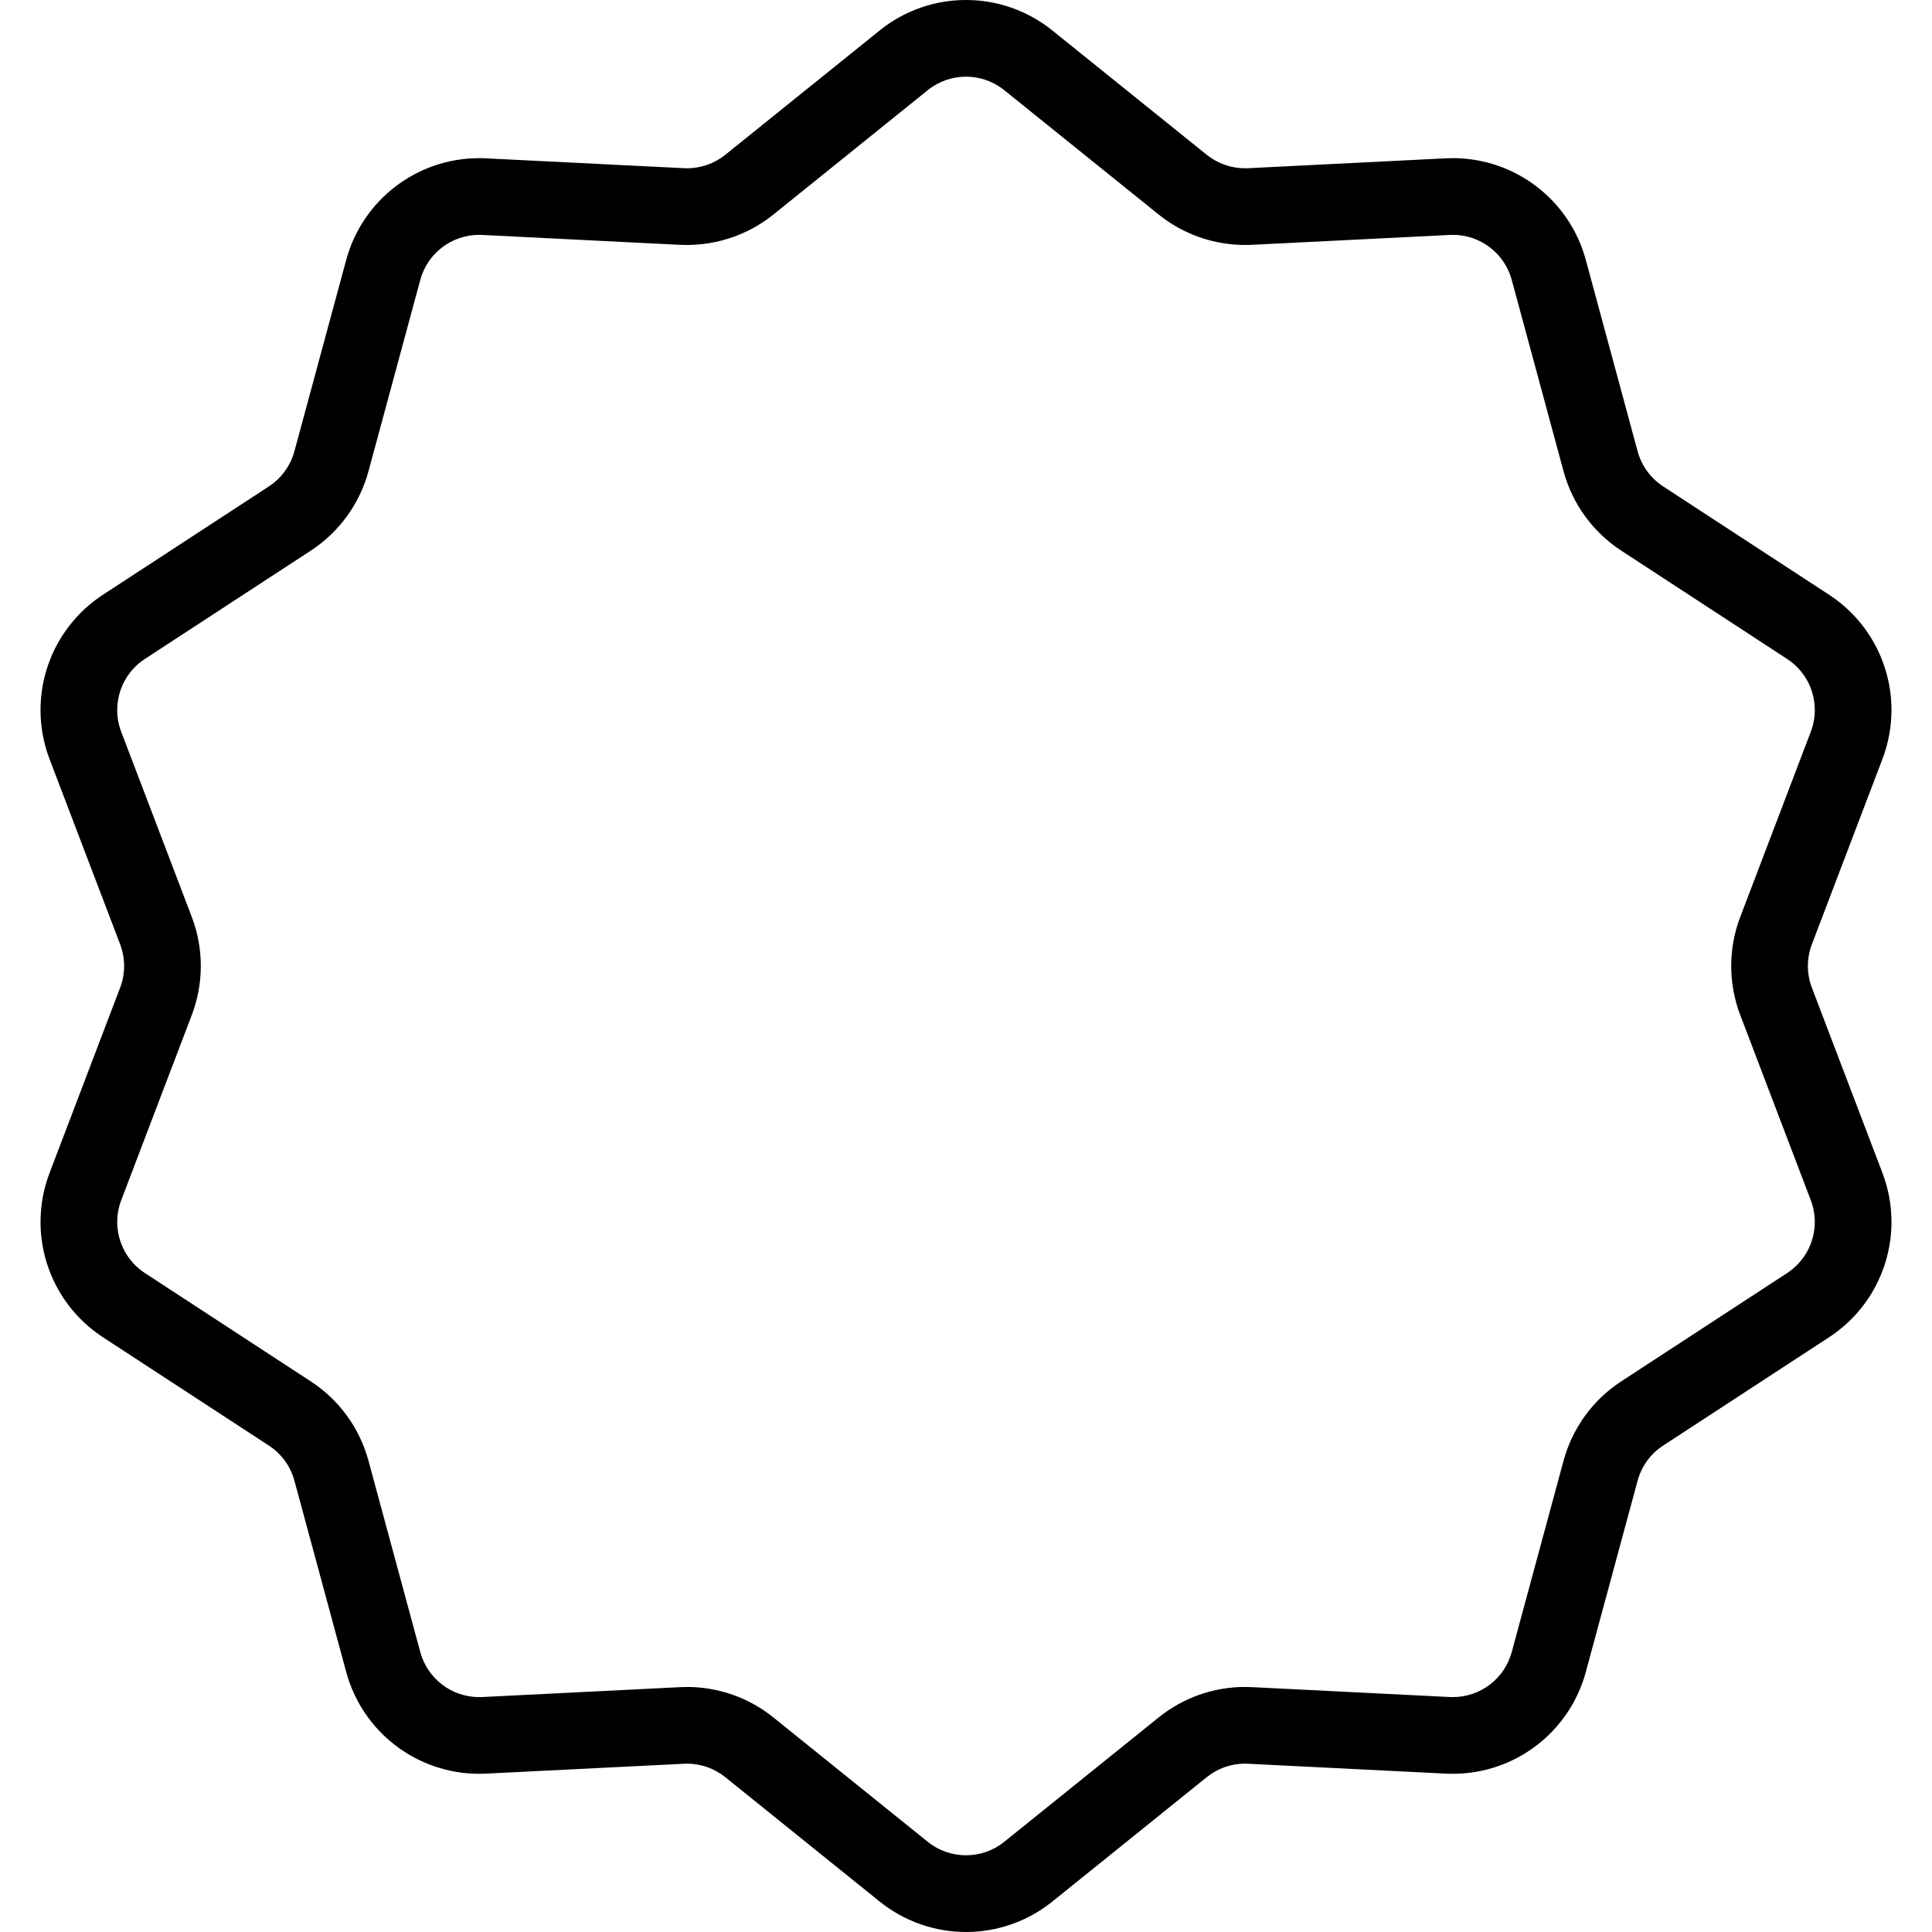
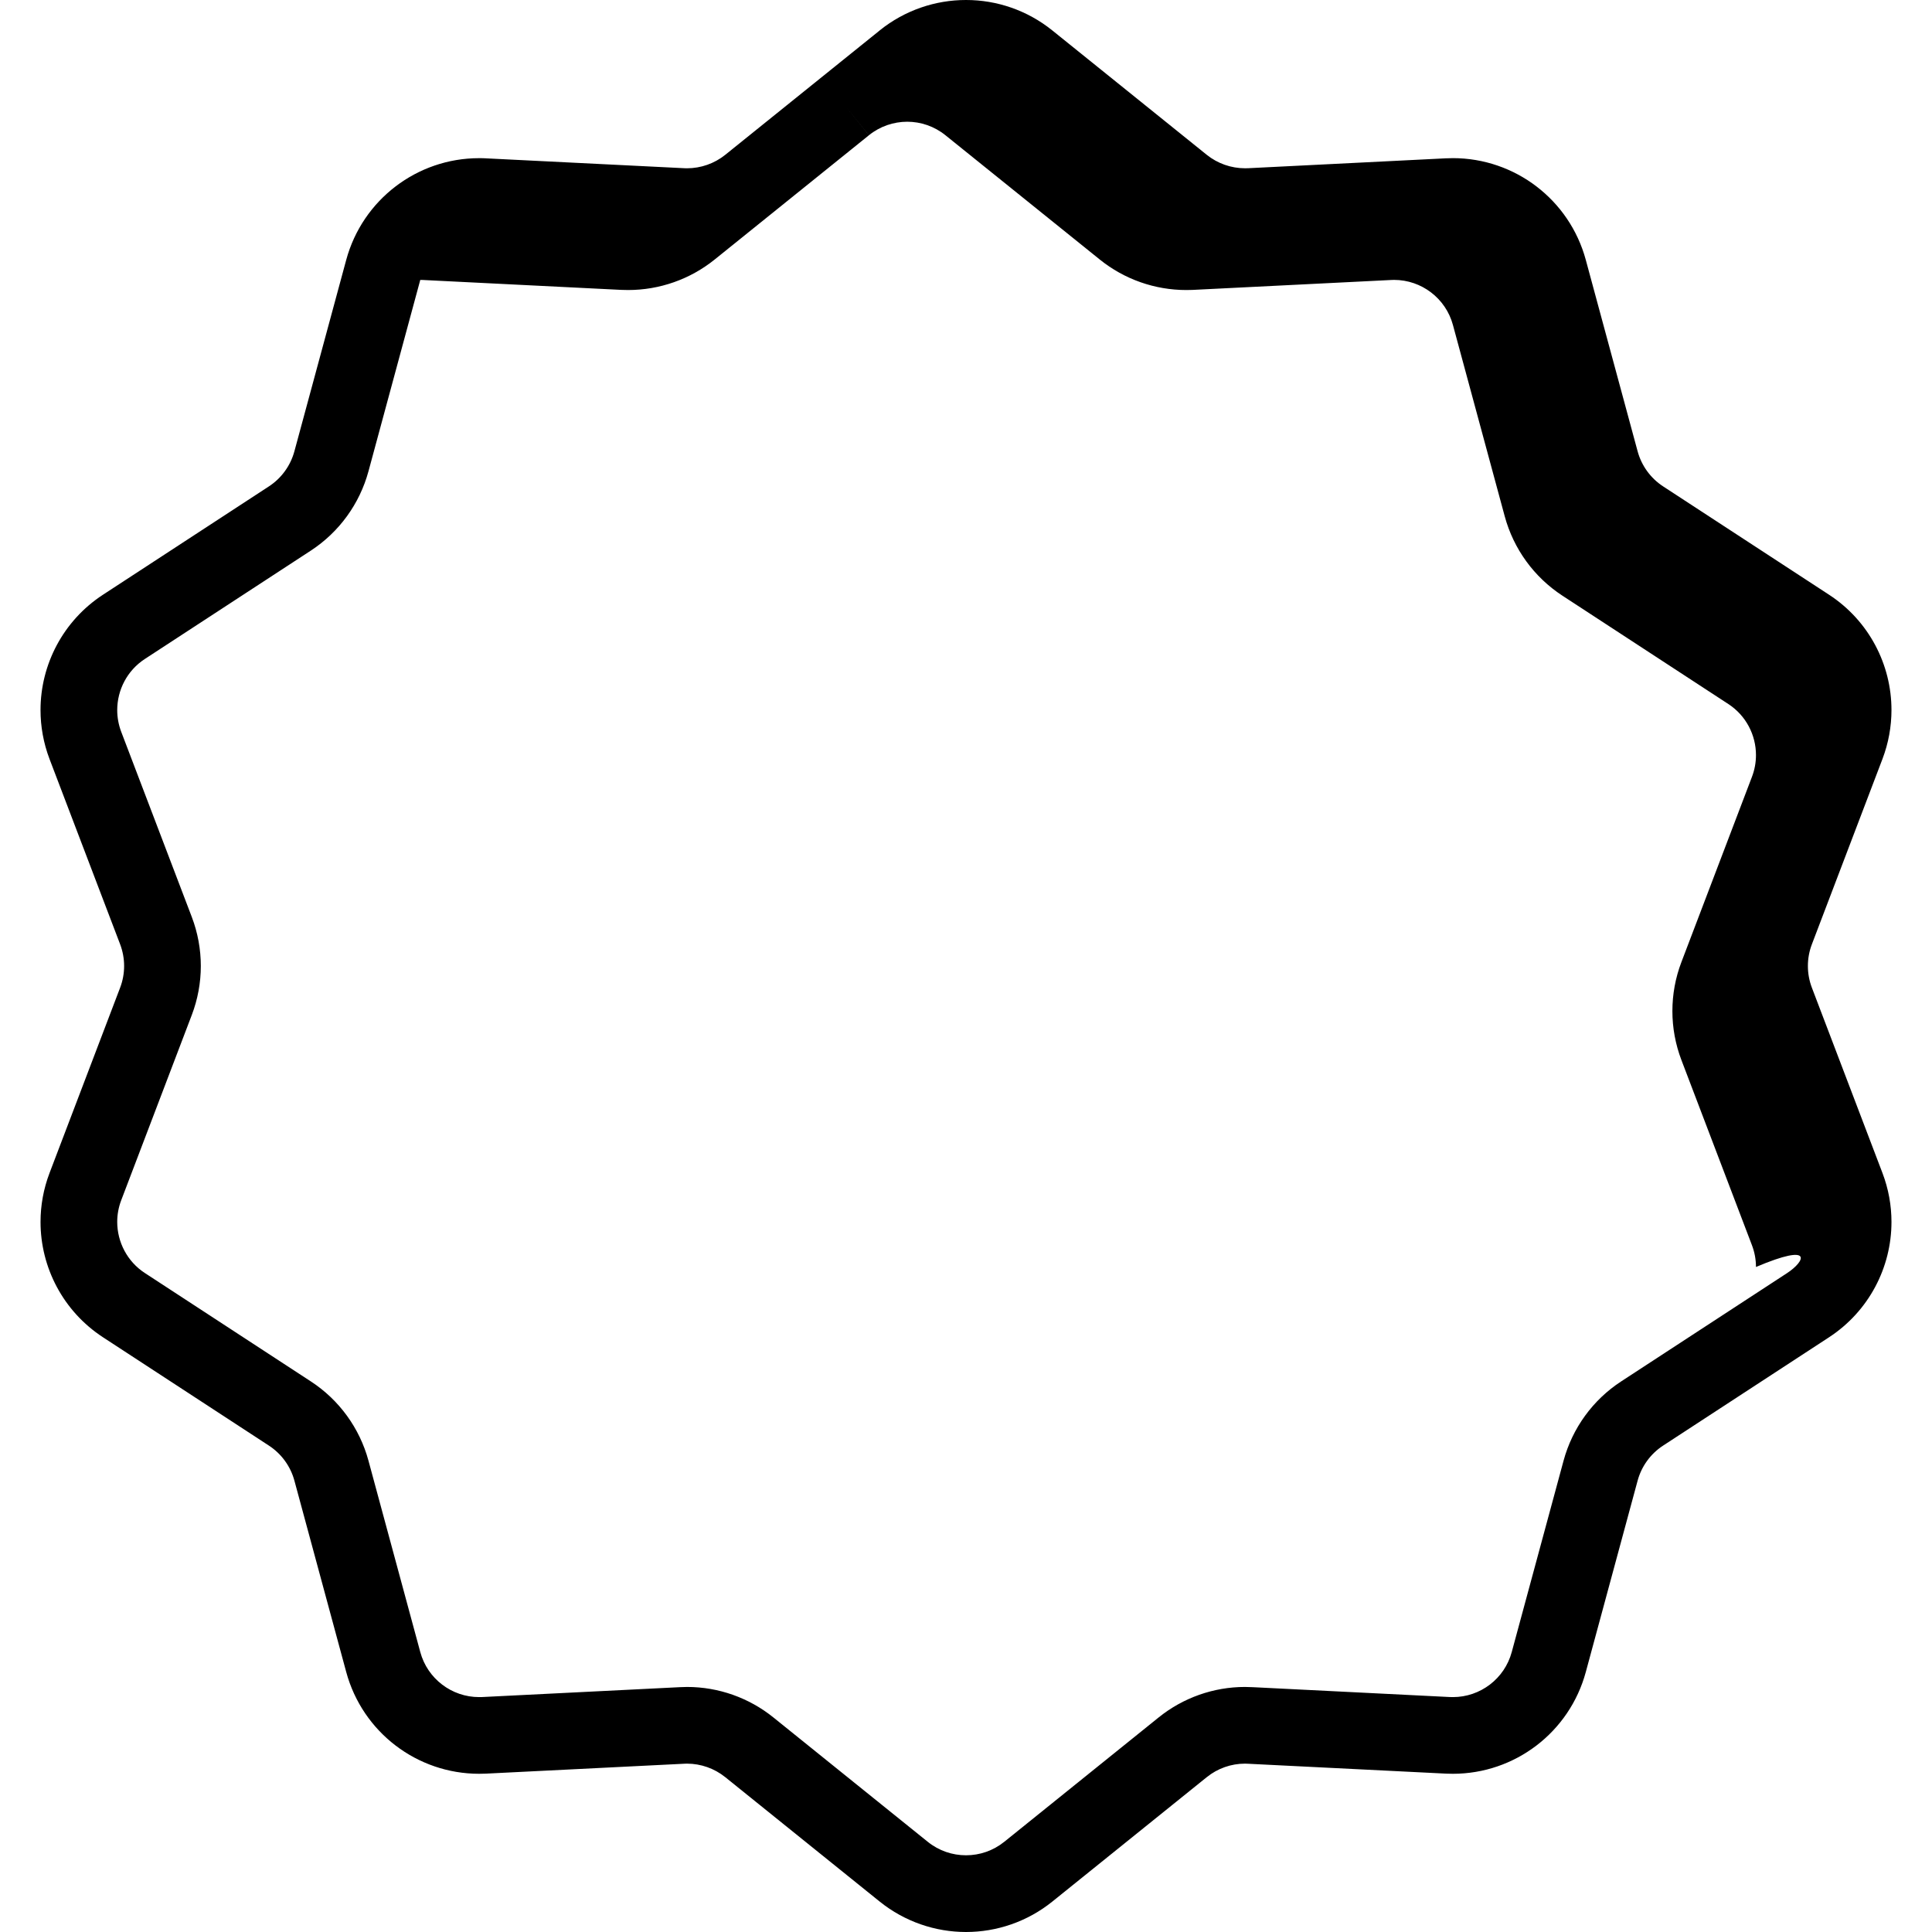
<svg xmlns="http://www.w3.org/2000/svg" height="800px" width="800px" version="1.1" id="_x32_" viewBox="0 0 512 512" xml:space="preserve">
  <style type="text/css">
	.st0{fill:#000000;}
</style>
  <g>
-     <path class="st0" d="M480.169,261.752c-0.708-1.86-1.059-3.804-1.059-5.756c0-1.951,0.351-3.903,1.059-5.756l18.695-49.081   c1.614-4.241,2.396-8.653,2.396-12.993c0.006-12.041-5.981-23.657-16.533-30.551l-43.986-28.719   c-3.315-2.163-5.729-5.49-6.762-9.321l-13.728-50.702c-4.333-15.976-18.808-26.958-35.214-26.965c-0.615,0-1.23,0.02-1.852,0.053   l0.926-0.053l-53.236,2.666l-0.92,0.02c-3.698,0-7.277-1.257-10.162-3.573L278.89,8.078C272.228,2.699,264.09-0.007,256.006,0   c-8.091-0.007-16.228,2.699-22.903,8.078l0.006,0.006l-40.904,32.939c-2.878,2.316-6.47,3.573-10.162,3.573l-0.595-0.014   l-52.654-2.62h0.1c-0.721-0.039-1.363-0.046-1.932-0.046c-16.407,0-30.875,10.989-35.209,26.958l-13.727,50.702   c-1.032,3.83-3.447,7.158-6.762,9.321l-43.986,28.719c-10.552,6.894-16.546,18.517-16.539,30.557c0,4.34,0.78,8.746,2.388,12.98   l18.709,49.088c0.701,1.853,1.058,3.804,1.058,5.756c0,1.952-0.351,3.896-1.058,5.749L13.135,310.84   c-1.614,4.228-2.394,8.634-2.394,12.974c-0.007,12.04,5.98,23.67,16.539,30.57l43.986,28.718c3.315,2.164,5.729,5.478,6.762,9.309   l13.727,50.701c4.334,15.976,18.808,26.958,35.209,26.958c0.569,0,1.171-0.006,1.819-0.039l52.474-2.62l0.1-0.007l0.714-0.02   c3.672,0.007,7.251,1.264,10.135,3.586l40.904,32.953c6.669,5.372,14.799,8.078,22.897,8.078c8.084,0,16.222-2.7,22.89-8.078   L319.8,470.97c2.884-2.328,6.457-3.586,10.135-3.586l0.787,0.027l52.23,2.606l0.35,0.014c0.543,0.026,1.118,0.039,1.734,0.039   c16.4,0,30.882-10.975,35.214-26.958l13.728-50.701c1.032-3.831,3.44-7.145,6.755-9.309l43.993-28.718   c10.552-6.906,16.539-18.524,16.533-30.564c0-4.34-0.781-8.753-2.396-12.987L480.169,261.752z M473.606,337.375l-43.98,28.712   c-7.495,4.889-12.927,12.371-15.269,21.018L400.63,437.8c-1.906,7.086-8.342,11.948-15.593,11.948l-0.887-0.02l-51.462-2.574   l-0.894-0.039c-0.596-0.033-1.21-0.054-1.859-0.054c-8.309,0-16.393,2.846-22.89,8.085l-40.904,32.952   c-2.971,2.388-6.529,3.572-10.135,3.572c-3.612,0-7.172-1.184-10.141-3.572l-40.904-32.952c-6.496-5.239-14.581-8.085-22.89-8.085   c-0.542,0.007-1.164,0.014-1.832,0.054l-52.462,2.62l-0.813,0.013c-7.244,0.006-13.681-4.869-15.587-11.941l-13.727-50.708   c-2.342-8.64-7.774-16.122-15.276-21.011l-43.98-28.718c-4.677-3.05-7.324-8.21-7.33-13.555c0-1.919,0.344-3.851,1.058-5.729   l18.702-49.094c1.594-4.181,2.395-8.587,2.395-12.993c0-4.406-0.801-8.812-2.395-13l-18.702-49.074   c-0.715-1.892-1.058-3.831-1.058-5.749c0.006-5.345,2.646-10.492,7.323-13.542l43.993-28.719   c7.496-4.902,12.927-12.384,15.27-21.024l13.727-50.708c1.906-7.073,8.349-11.948,15.587-11.941l0.714,0.013l0.225,0.014   l51.774,2.586l0.608,0.026l1.76,0.04c8.316,0,16.4-2.832,22.91-8.064l40.904-32.952l-6.371-7.912l6.378,7.906   c2.97-2.388,6.529-3.565,10.141-3.579c3.606,0.007,7.164,1.191,10.135,3.586l40.911,32.946c6.51,5.246,14.601,8.071,22.903,8.071   c0.616,0,1.178-0.014,1.688-0.033l53.506-2.672l-0.893,0.046l0.78-0.026c7.244,0,13.688,4.875,15.593,11.948l13.727,50.708   c2.342,8.64,7.774,16.122,15.269,21.018l43.987,28.725c4.677,3.05,7.324,8.197,7.324,13.536c0,1.919-0.338,3.85-1.066,5.762   l-18.689,49.075c-1.601,4.187-2.395,8.594-2.395,12.993c0,4.406,0.801,8.812,2.395,12.993l18.696,49.081   c0.721,1.899,1.059,3.831,1.059,5.75C480.936,329.159,478.29,334.319,473.606,337.375z" />
+     <path class="st0" d="M480.169,261.752c-0.708-1.86-1.059-3.804-1.059-5.756c0-1.951,0.351-3.903,1.059-5.756l18.695-49.081   c1.614-4.241,2.396-8.653,2.396-12.993c0.006-12.041-5.981-23.657-16.533-30.551l-43.986-28.719   c-3.315-2.163-5.729-5.49-6.762-9.321l-13.728-50.702c-4.333-15.976-18.808-26.958-35.214-26.965c-0.615,0-1.23,0.02-1.852,0.053   l0.926-0.053l-53.236,2.666l-0.92,0.02c-3.698,0-7.277-1.257-10.162-3.573L278.89,8.078C272.228,2.699,264.09-0.007,256.006,0   c-8.091-0.007-16.228,2.699-22.903,8.078l0.006,0.006l-40.904,32.939c-2.878,2.316-6.47,3.573-10.162,3.573l-0.595-0.014   l-52.654-2.62h0.1c-0.721-0.039-1.363-0.046-1.932-0.046c-16.407,0-30.875,10.989-35.209,26.958l-13.727,50.702   c-1.032,3.83-3.447,7.158-6.762,9.321l-43.986,28.719c-10.552,6.894-16.546,18.517-16.539,30.557c0,4.34,0.78,8.746,2.388,12.98   l18.709,49.088c0.701,1.853,1.058,3.804,1.058,5.756c0,1.952-0.351,3.896-1.058,5.749L13.135,310.84   c-1.614,4.228-2.394,8.634-2.394,12.974c-0.007,12.04,5.98,23.67,16.539,30.57l43.986,28.718c3.315,2.164,5.729,5.478,6.762,9.309   l13.727,50.701c4.334,15.976,18.808,26.958,35.209,26.958c0.569,0,1.171-0.006,1.819-0.039l52.474-2.62l0.1-0.007l0.714-0.02   c3.672,0.007,7.251,1.264,10.135,3.586l40.904,32.953c6.669,5.372,14.799,8.078,22.897,8.078c8.084,0,16.222-2.7,22.89-8.078   L319.8,470.97c2.884-2.328,6.457-3.586,10.135-3.586l0.787,0.027l52.23,2.606l0.35,0.014c0.543,0.026,1.118,0.039,1.734,0.039   c16.4,0,30.882-10.975,35.214-26.958l13.728-50.701c1.032-3.831,3.44-7.145,6.755-9.309l43.993-28.718   c10.552-6.906,16.539-18.524,16.533-30.564c0-4.34-0.781-8.753-2.396-12.987L480.169,261.752z M473.606,337.375l-43.98,28.712   c-7.495,4.889-12.927,12.371-15.269,21.018L400.63,437.8c-1.906,7.086-8.342,11.948-15.593,11.948l-0.887-0.02l-51.462-2.574   l-0.894-0.039c-0.596-0.033-1.21-0.054-1.859-0.054c-8.309,0-16.393,2.846-22.89,8.085l-40.904,32.952   c-2.971,2.388-6.529,3.572-10.135,3.572c-3.612,0-7.172-1.184-10.141-3.572l-40.904-32.952c-6.496-5.239-14.581-8.085-22.89-8.085   c-0.542,0.007-1.164,0.014-1.832,0.054l-52.462,2.62l-0.813,0.013c-7.244,0.006-13.681-4.869-15.587-11.941l-13.727-50.708   c-2.342-8.64-7.774-16.122-15.276-21.011l-43.98-28.718c-4.677-3.05-7.324-8.21-7.33-13.555c0-1.919,0.344-3.851,1.058-5.729   l18.702-49.094c1.594-4.181,2.395-8.587,2.395-12.993c0-4.406-0.801-8.812-2.395-13l-18.702-49.074   c-0.715-1.892-1.058-3.831-1.058-5.749c0.006-5.345,2.646-10.492,7.323-13.542l43.993-28.719   c7.496-4.902,12.927-12.384,15.27-21.024l13.727-50.708l0.714,0.013l0.225,0.014   l51.774,2.586l0.608,0.026l1.76,0.04c8.316,0,16.4-2.832,22.91-8.064l40.904-32.952l-6.371-7.912l6.378,7.906   c2.97-2.388,6.529-3.565,10.141-3.579c3.606,0.007,7.164,1.191,10.135,3.586l40.911,32.946c6.51,5.246,14.601,8.071,22.903,8.071   c0.616,0,1.178-0.014,1.688-0.033l53.506-2.672l-0.893,0.046l0.78-0.026c7.244,0,13.688,4.875,15.593,11.948l13.727,50.708   c2.342,8.64,7.774,16.122,15.269,21.018l43.987,28.725c4.677,3.05,7.324,8.197,7.324,13.536c0,1.919-0.338,3.85-1.066,5.762   l-18.689,49.075c-1.601,4.187-2.395,8.594-2.395,12.993c0,4.406,0.801,8.812,2.395,12.993l18.696,49.081   c0.721,1.899,1.059,3.831,1.059,5.75C480.936,329.159,478.29,334.319,473.606,337.375z" />
  </g>
</svg>